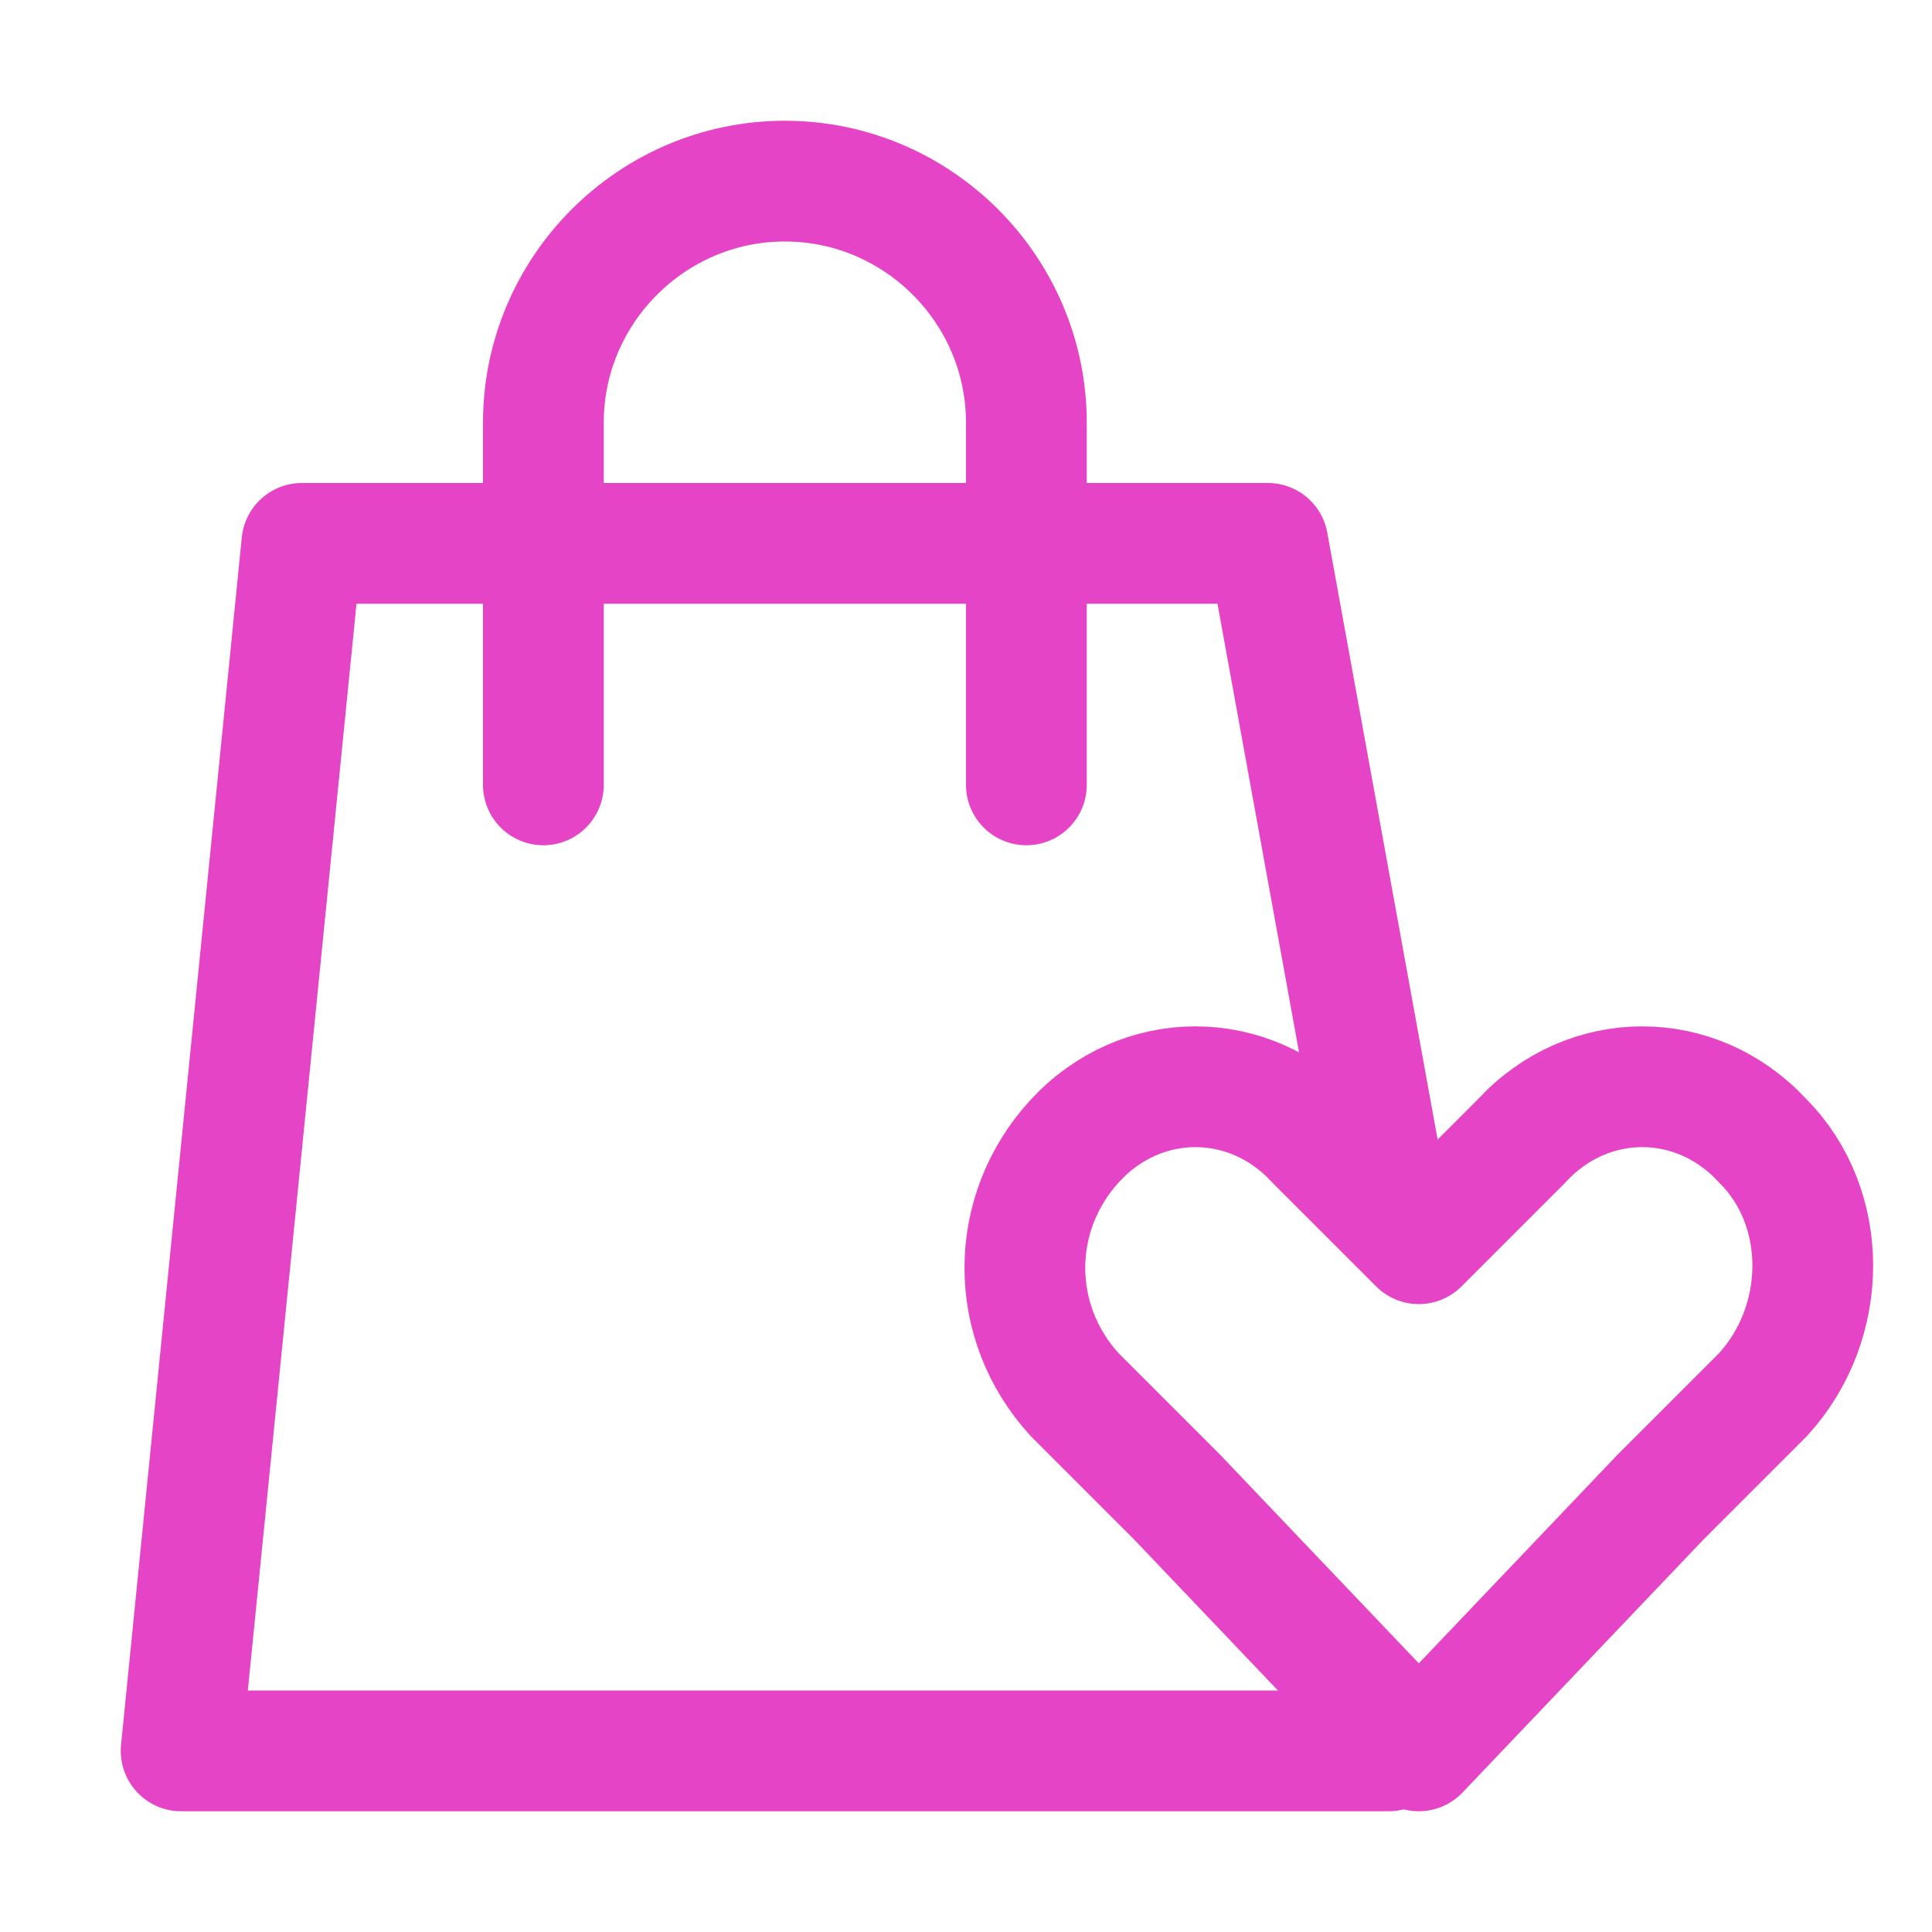
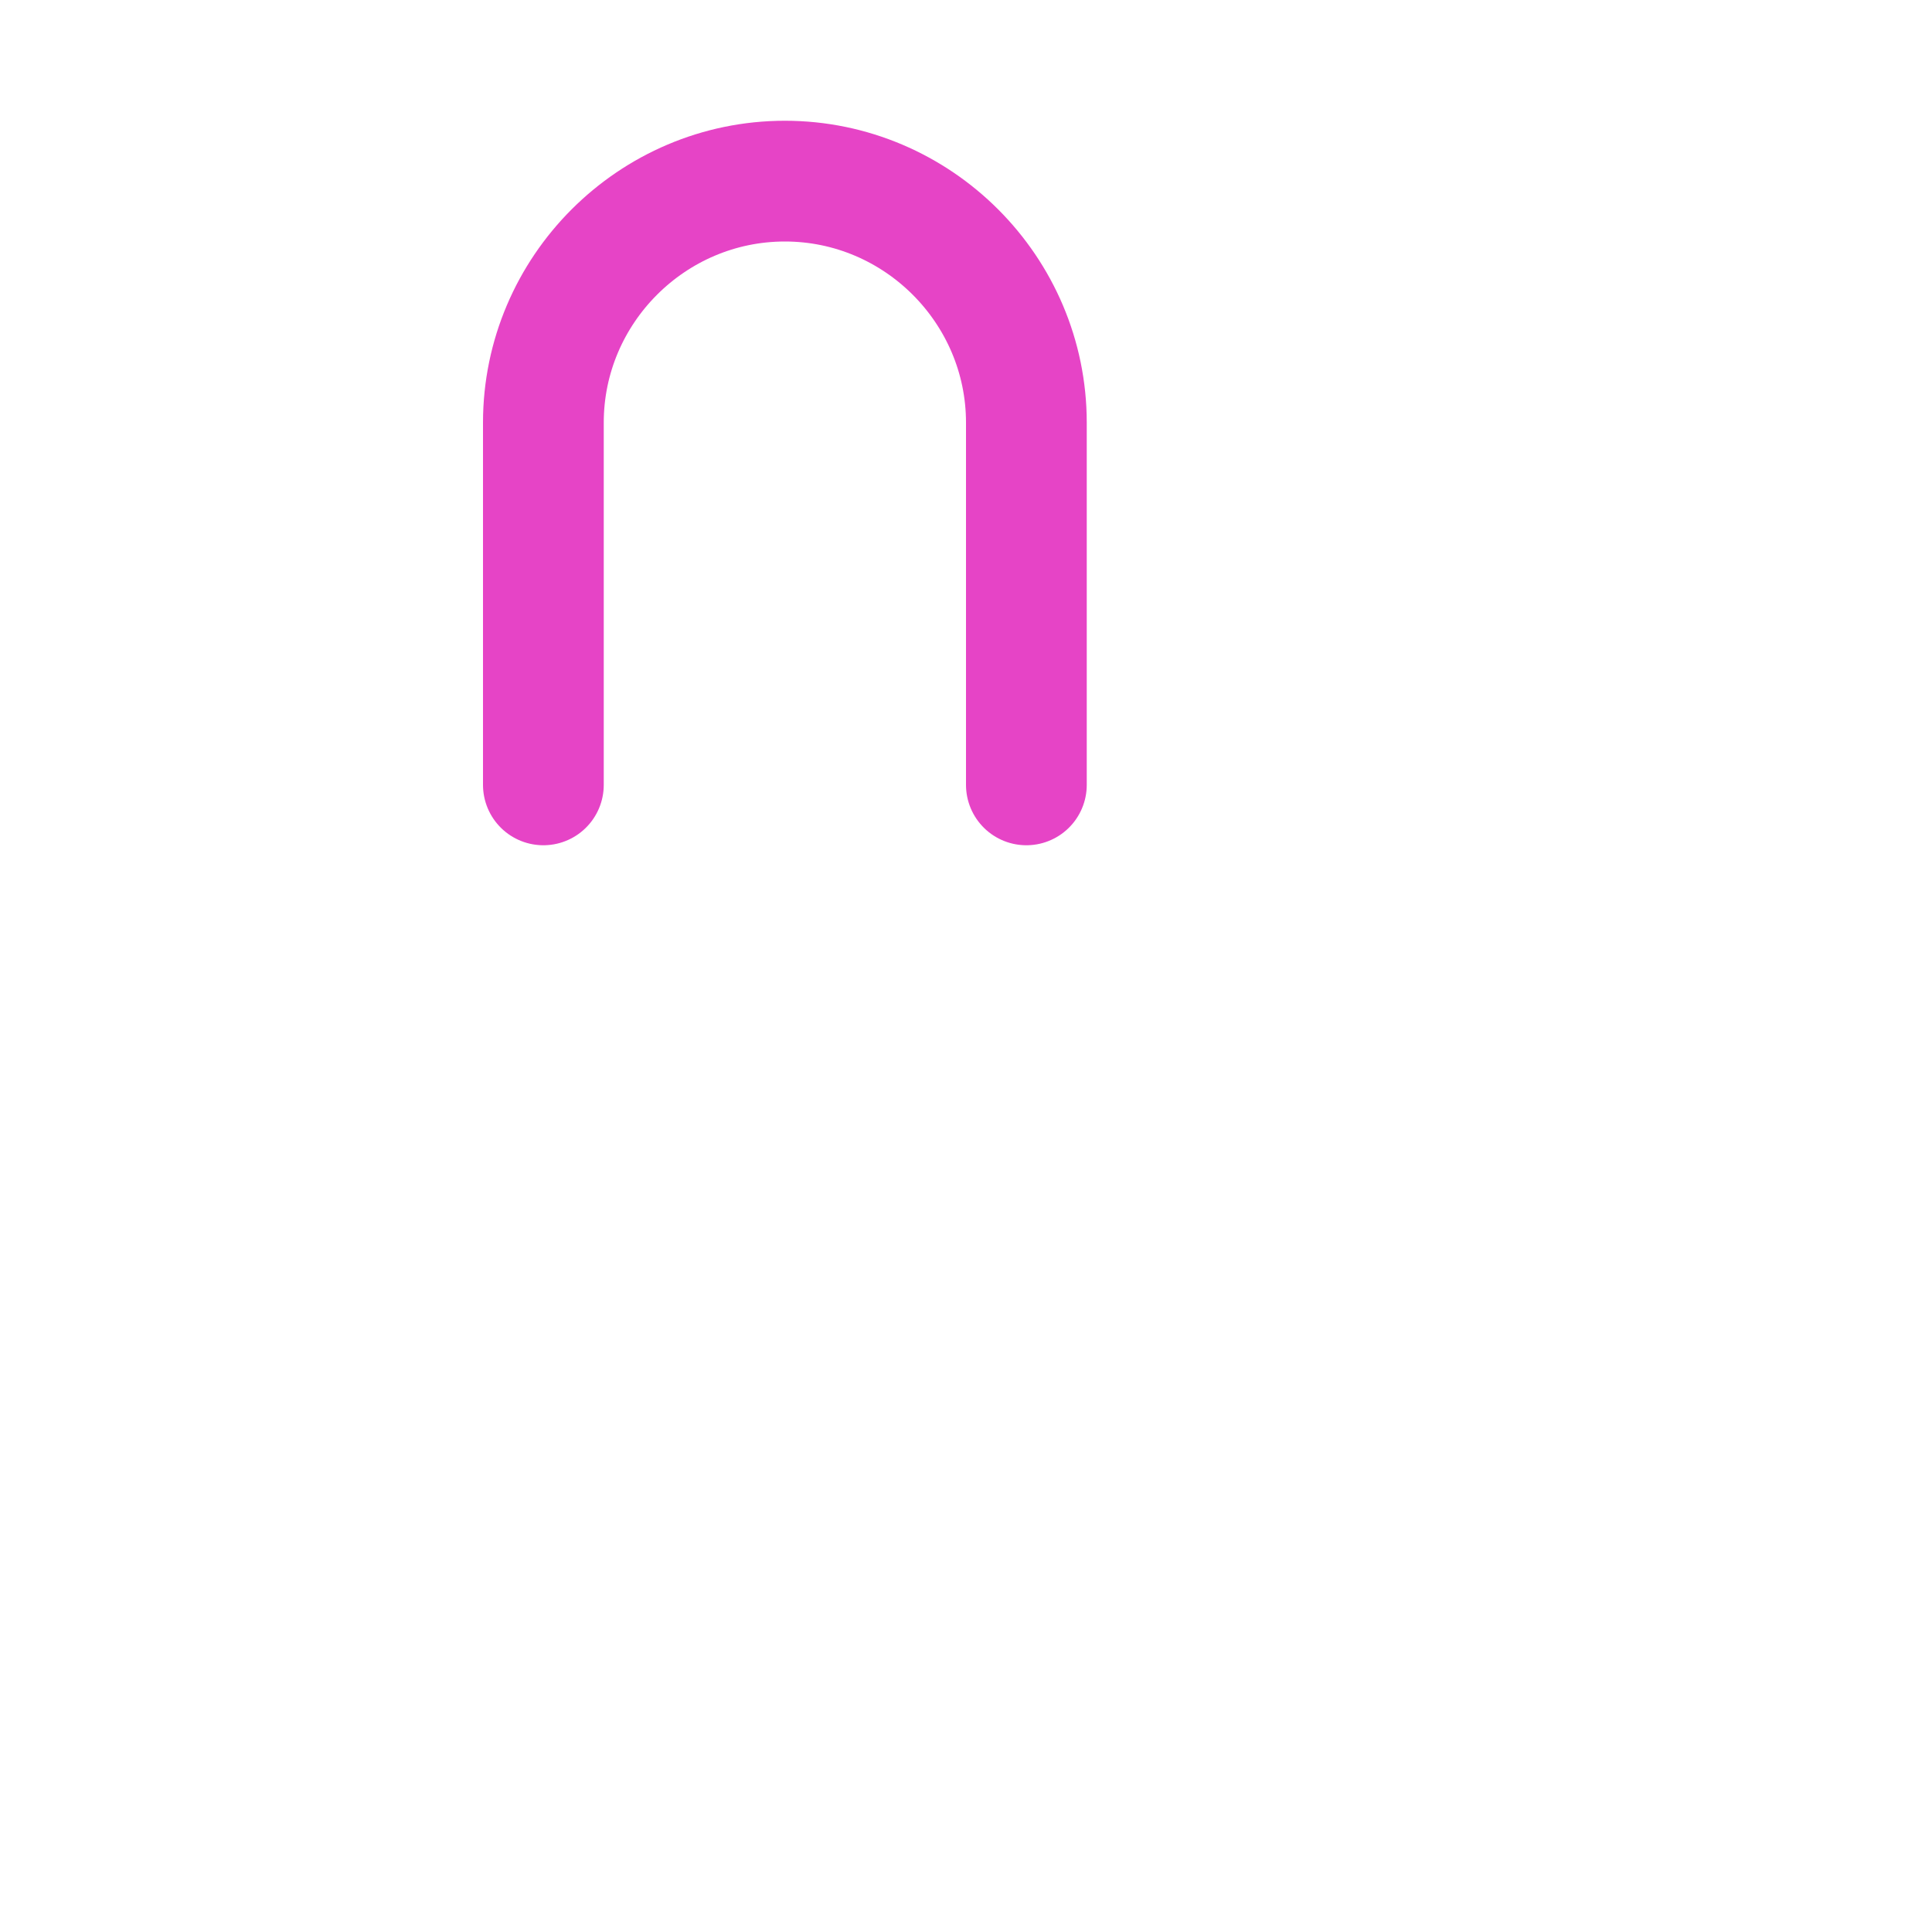
<svg xmlns="http://www.w3.org/2000/svg" version="1.1" id="Icons" viewBox="0 0 32 32" xml:space="preserve" width="800px" height="800px" fill="#000000">
  <g id="SVGRepo_bgCarrier" stroke-width="0" />
  <g id="SVGRepo_tracerCarrier" stroke-linecap="round" stroke-linejoin="round" />
  <g id="SVGRepo_iconCarrier">
    <style type="text/css"> .st0{fill:none;stroke:#e644c6;stroke-width:2;stroke-linecap:round;stroke-linejoin:round;stroke-miterlimit:10;} .st1{fill:none;stroke:#e644c6;stroke-width:2;stroke-linecap:round;stroke-linejoin:round;stroke-miterlimit:10;stroke-dasharray:3;} .st2{fill:none;stroke:#e644c6;stroke-width:2;stroke-linejoin:round;stroke-miterlimit:10;} .st3{fill:none;} </style>
-     <path class="st0" d="M29.2,18.9c-1.1-1.2-2.9-1.2-4,0l-1.7,1.7l-1.7-1.7c-1.1-1.2-2.9-1.2-4,0c-1.1,1.2-1.1,3,0,4.2l1.7,1.7l4,4.2 l4-4.2l1.7-1.7C30.3,21.9,30.3,20,29.2,18.9z" />
    <path class="st0" d="M9,13V7c0-2.2,1.8-4,4-4h0c2.2,0,4,1.8,4,4v6" />
-     <polyline class="st0" points="23,29 3,29 5,9 21,9 23,20 " />
    <rect x="-288" y="-144" class="st3" width="536" height="680" />
  </g>
</svg>